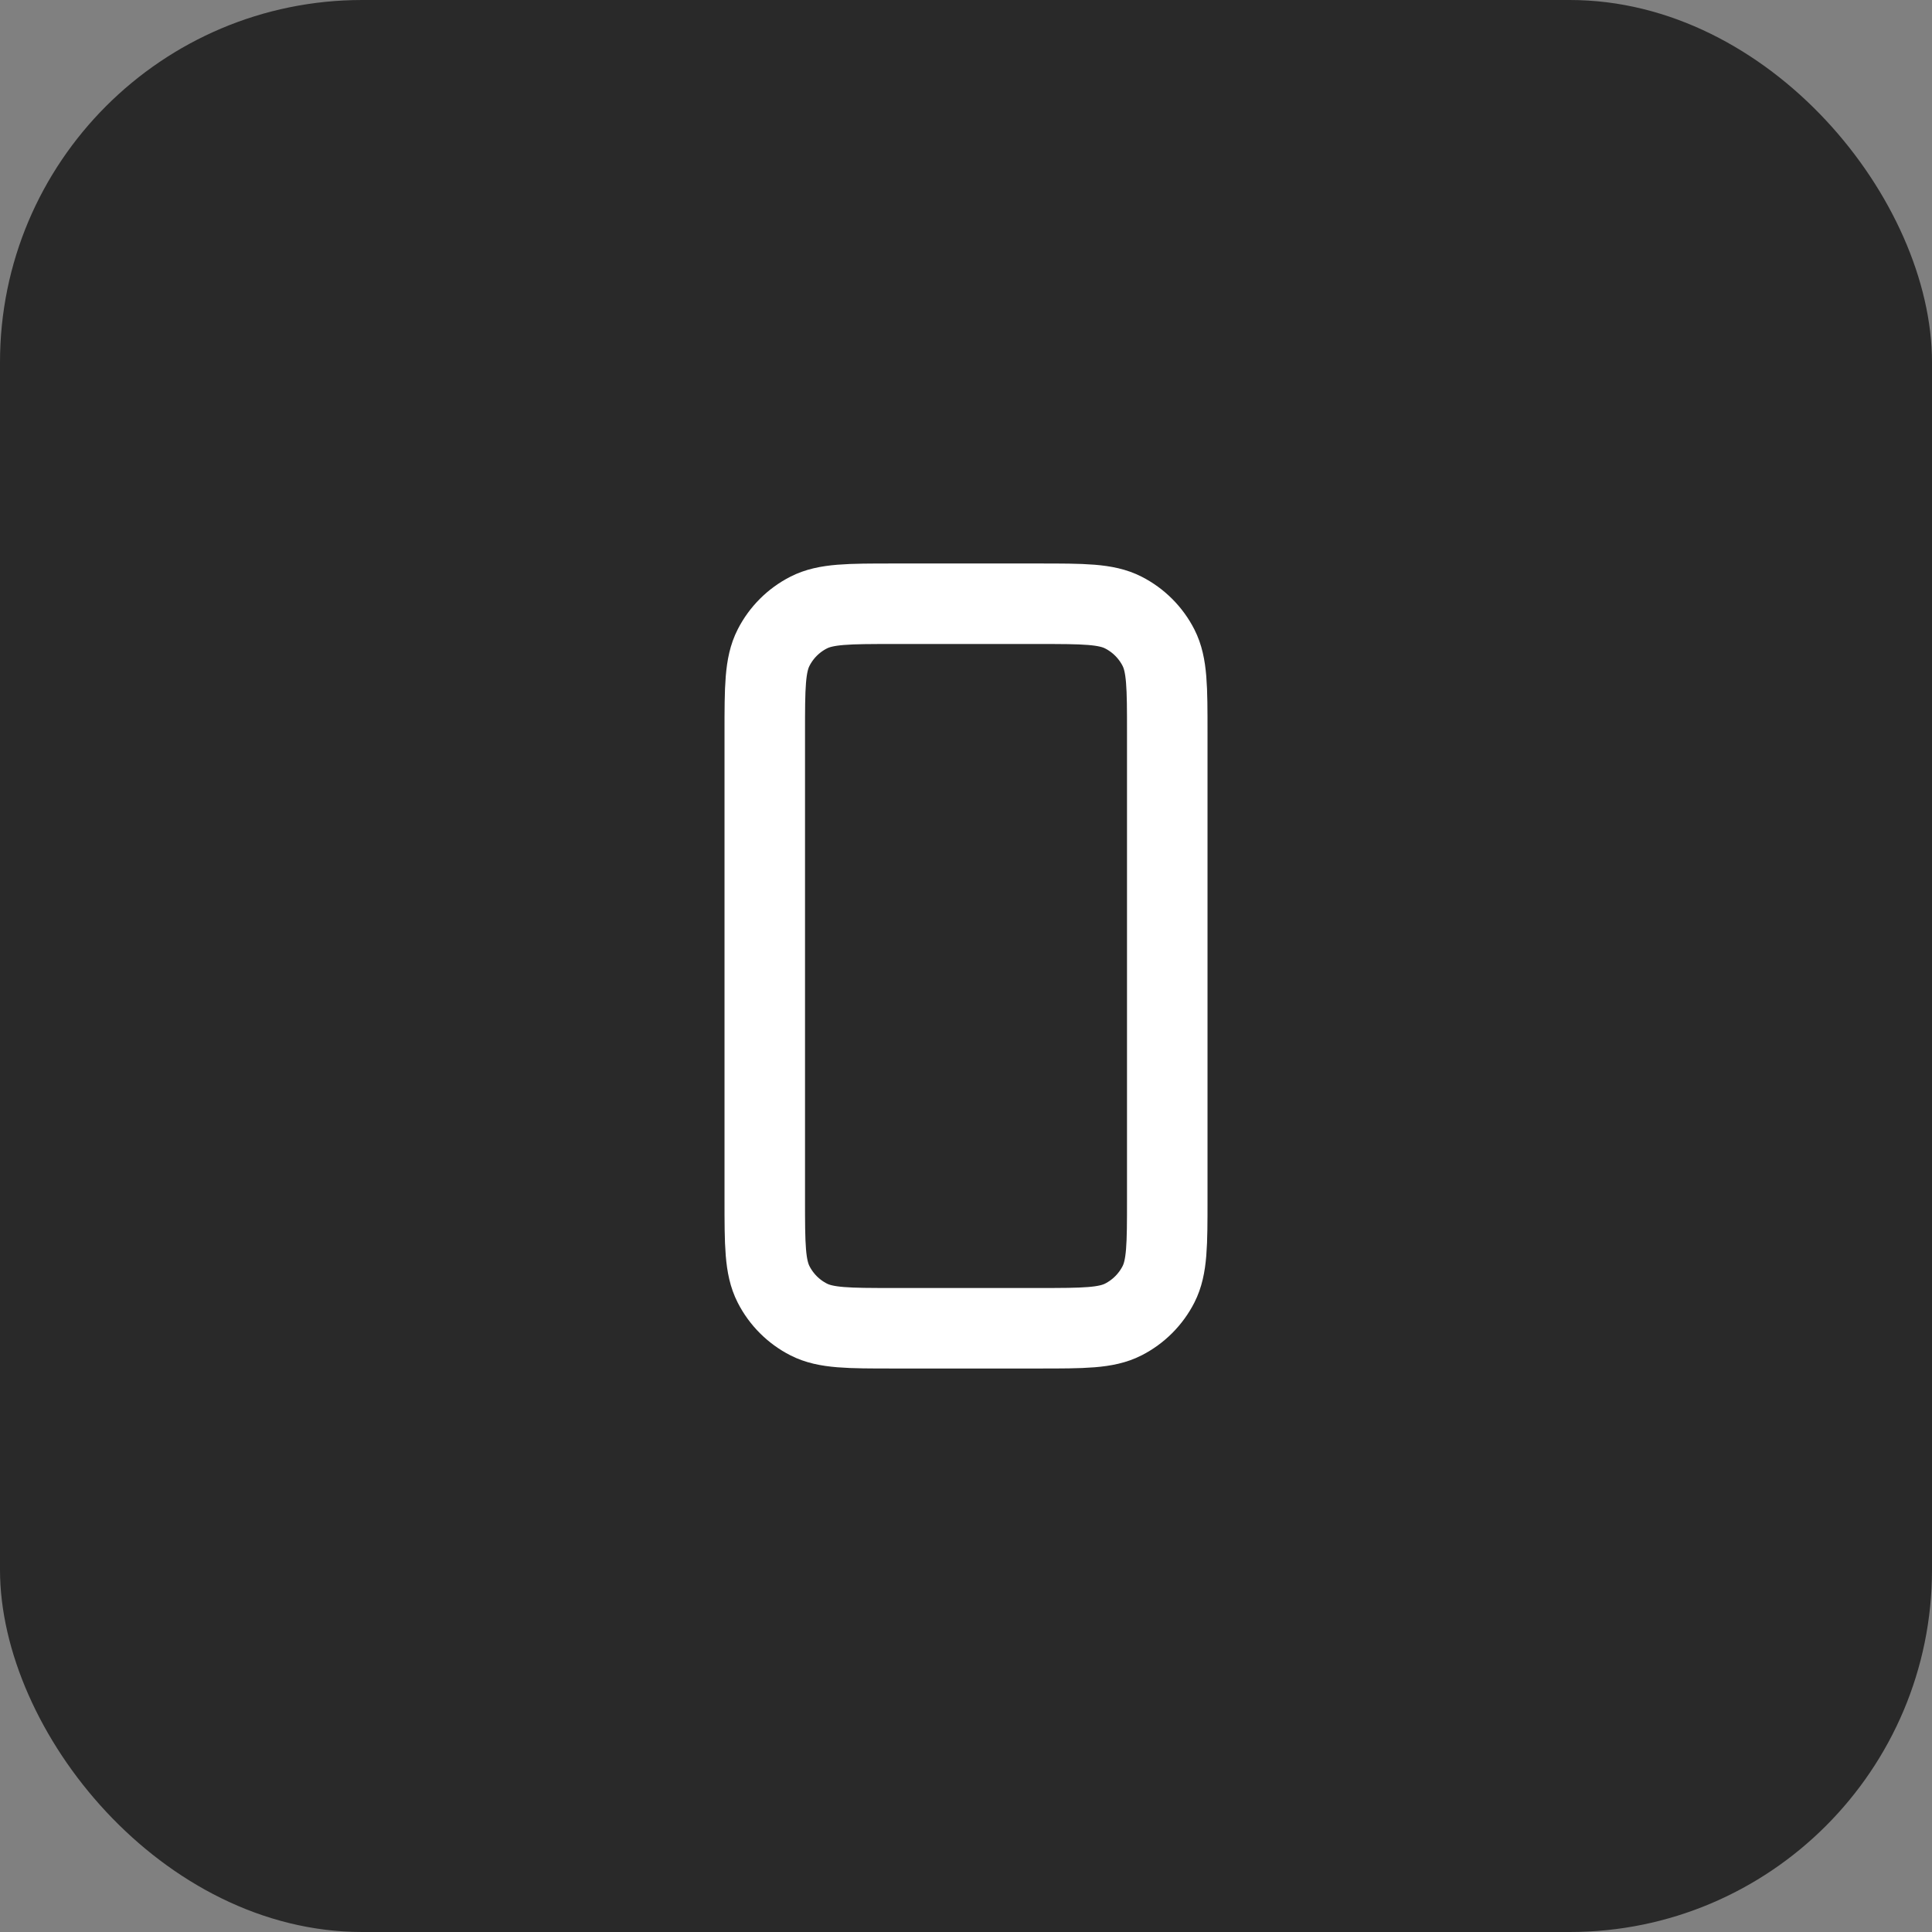
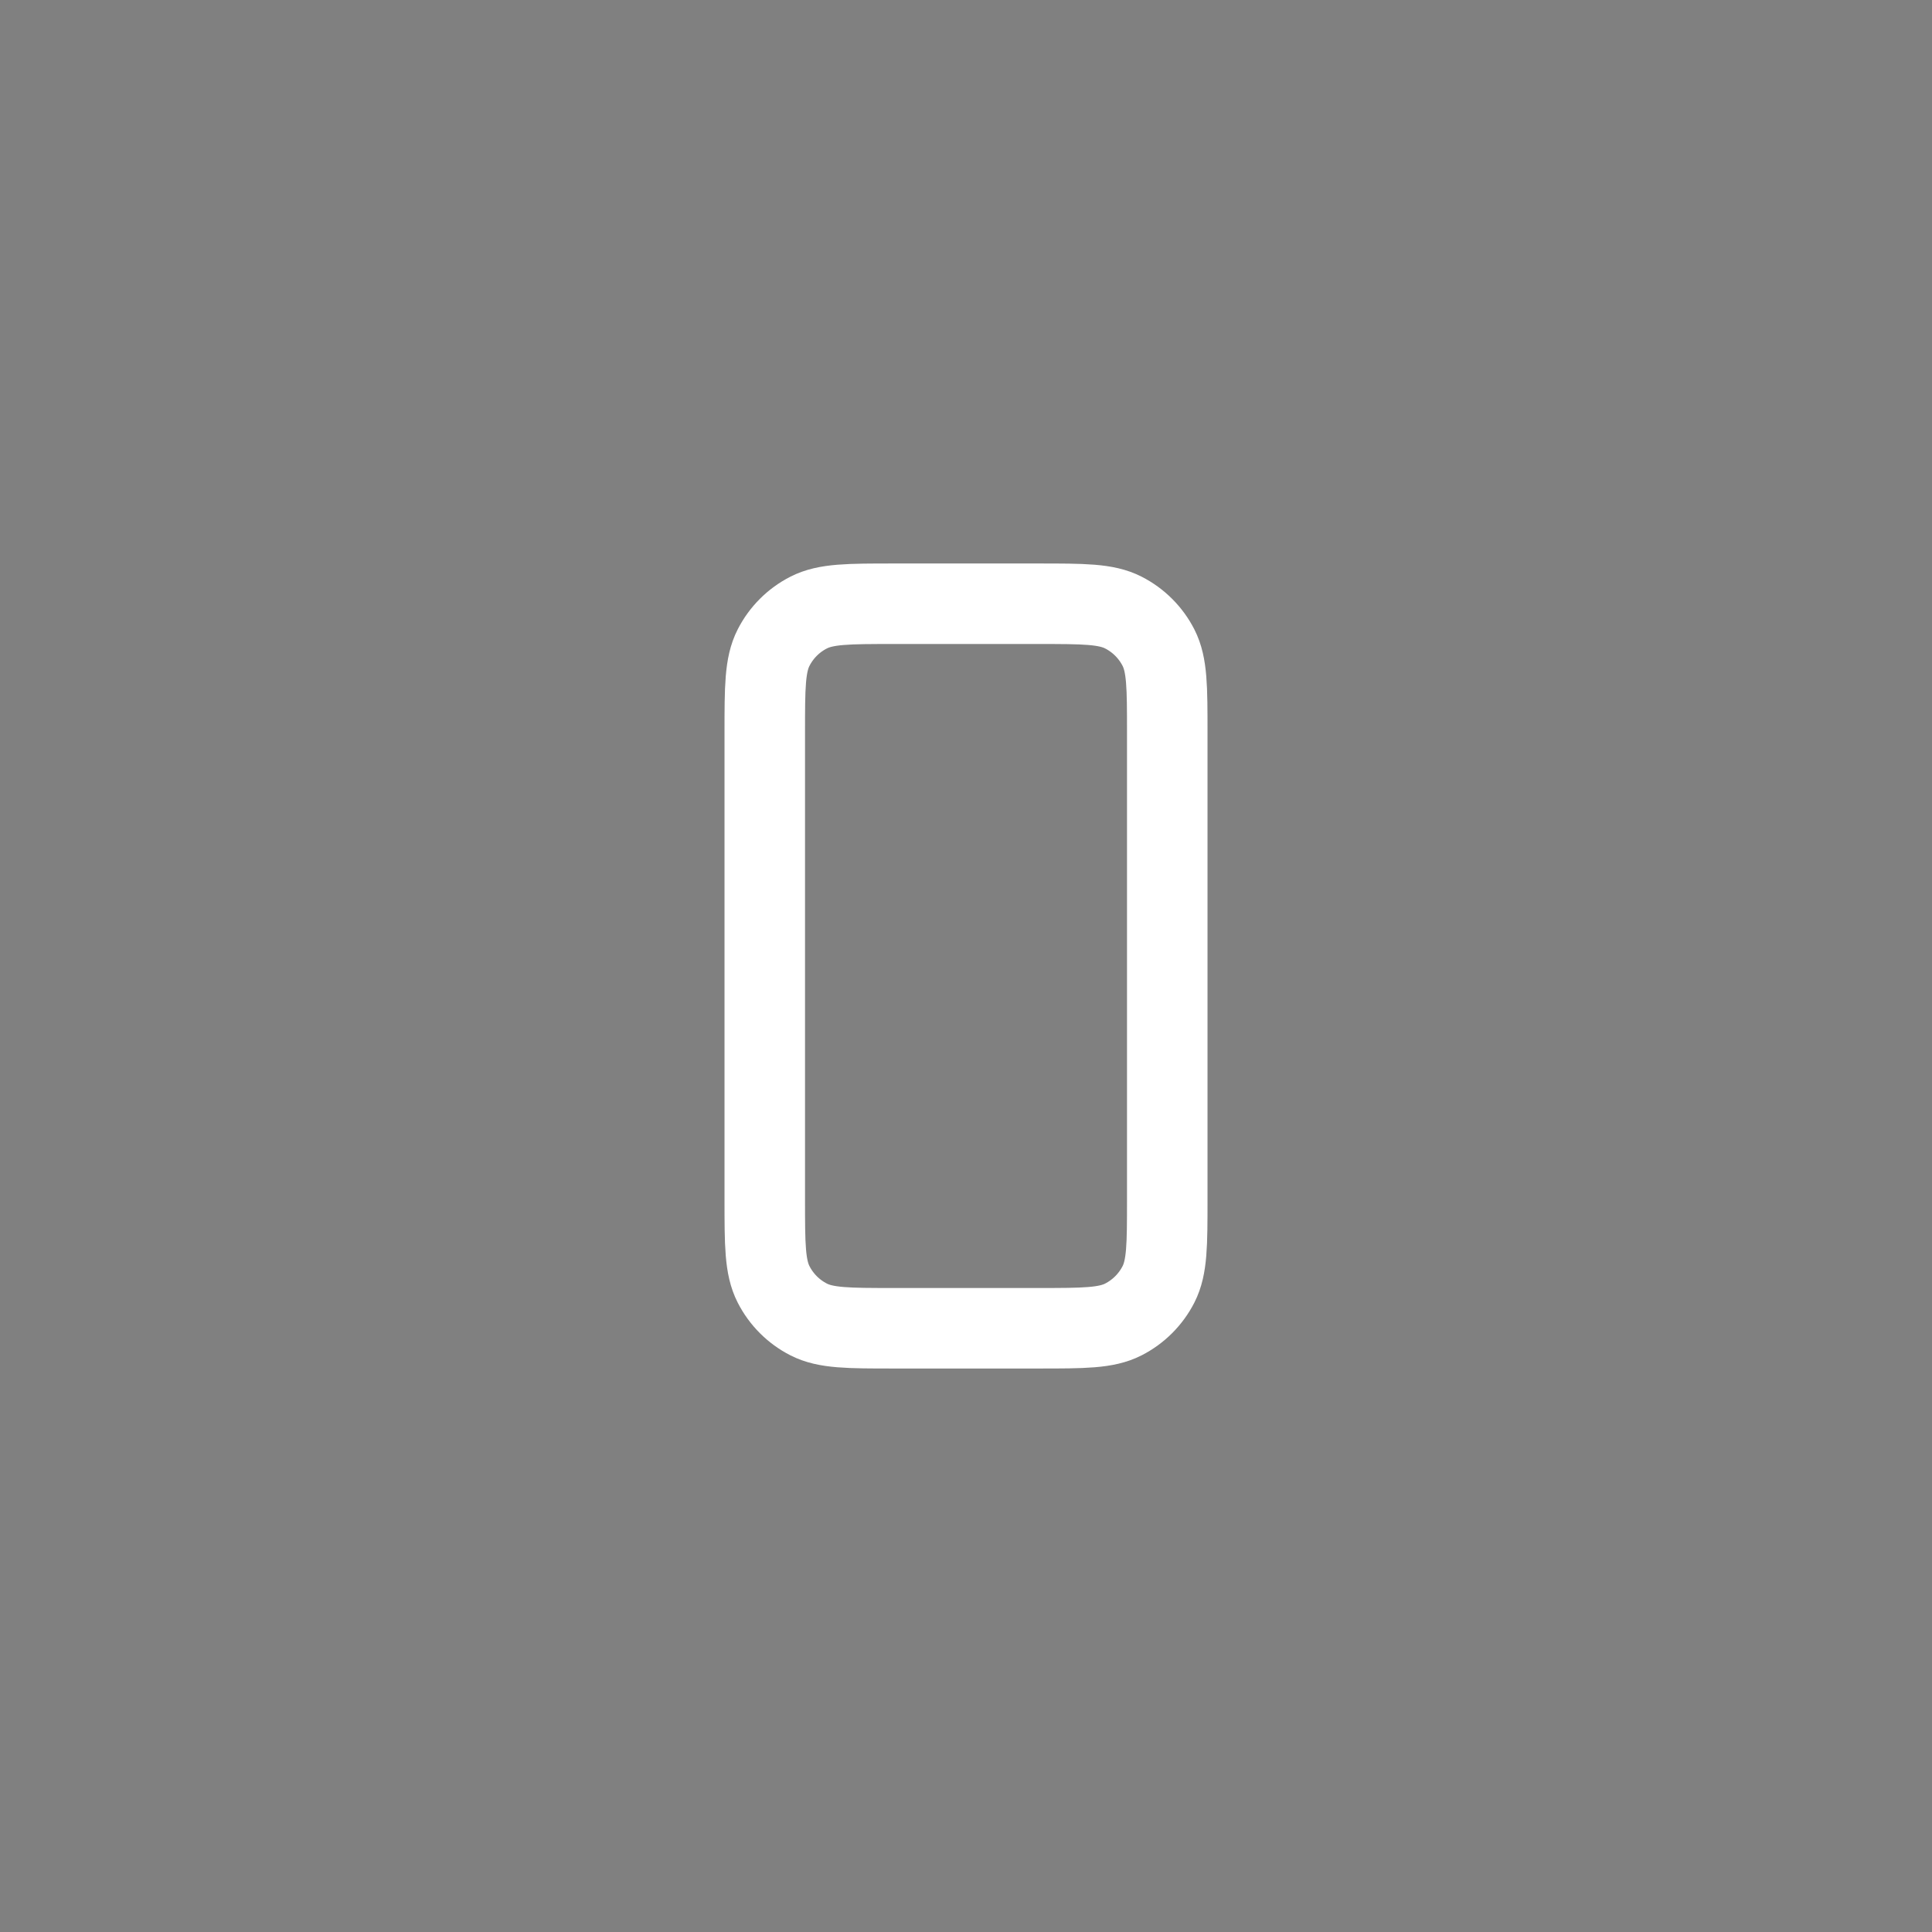
<svg xmlns="http://www.w3.org/2000/svg" width="64" height="64" viewBox="0 0 64 64" fill="none">
  <rect x="0" y="0" width="64" height="64" fill="#808080" stroke="none" />
-   <rect width="64" height="64" rx="12" fill="#292929" />
  <path d="M25.334 24.267V39.734C25.334 41.227 25.334 41.973 25.625 42.544C25.88 43.046 26.288 43.454 26.79 43.71C27.36 44 28.106 44 29.596 44H34.405C35.895 44 36.641 44 37.211 43.71C37.712 43.454 38.121 43.046 38.377 42.544C38.667 41.974 38.667 41.229 38.667 39.738V24.262C38.667 22.772 38.667 22.026 38.377 21.456C38.121 20.954 37.712 20.546 37.211 20.291C36.64 20 35.894 20 34.401 20H29.601C28.107 20 27.36 20 26.79 20.291C26.288 20.546 25.88 20.954 25.625 21.456C25.334 22.026 25.334 22.773 25.334 24.267Z" stroke="white" stroke-width="2.667" stroke-linecap="round" stroke-linejoin="round" />
</svg>